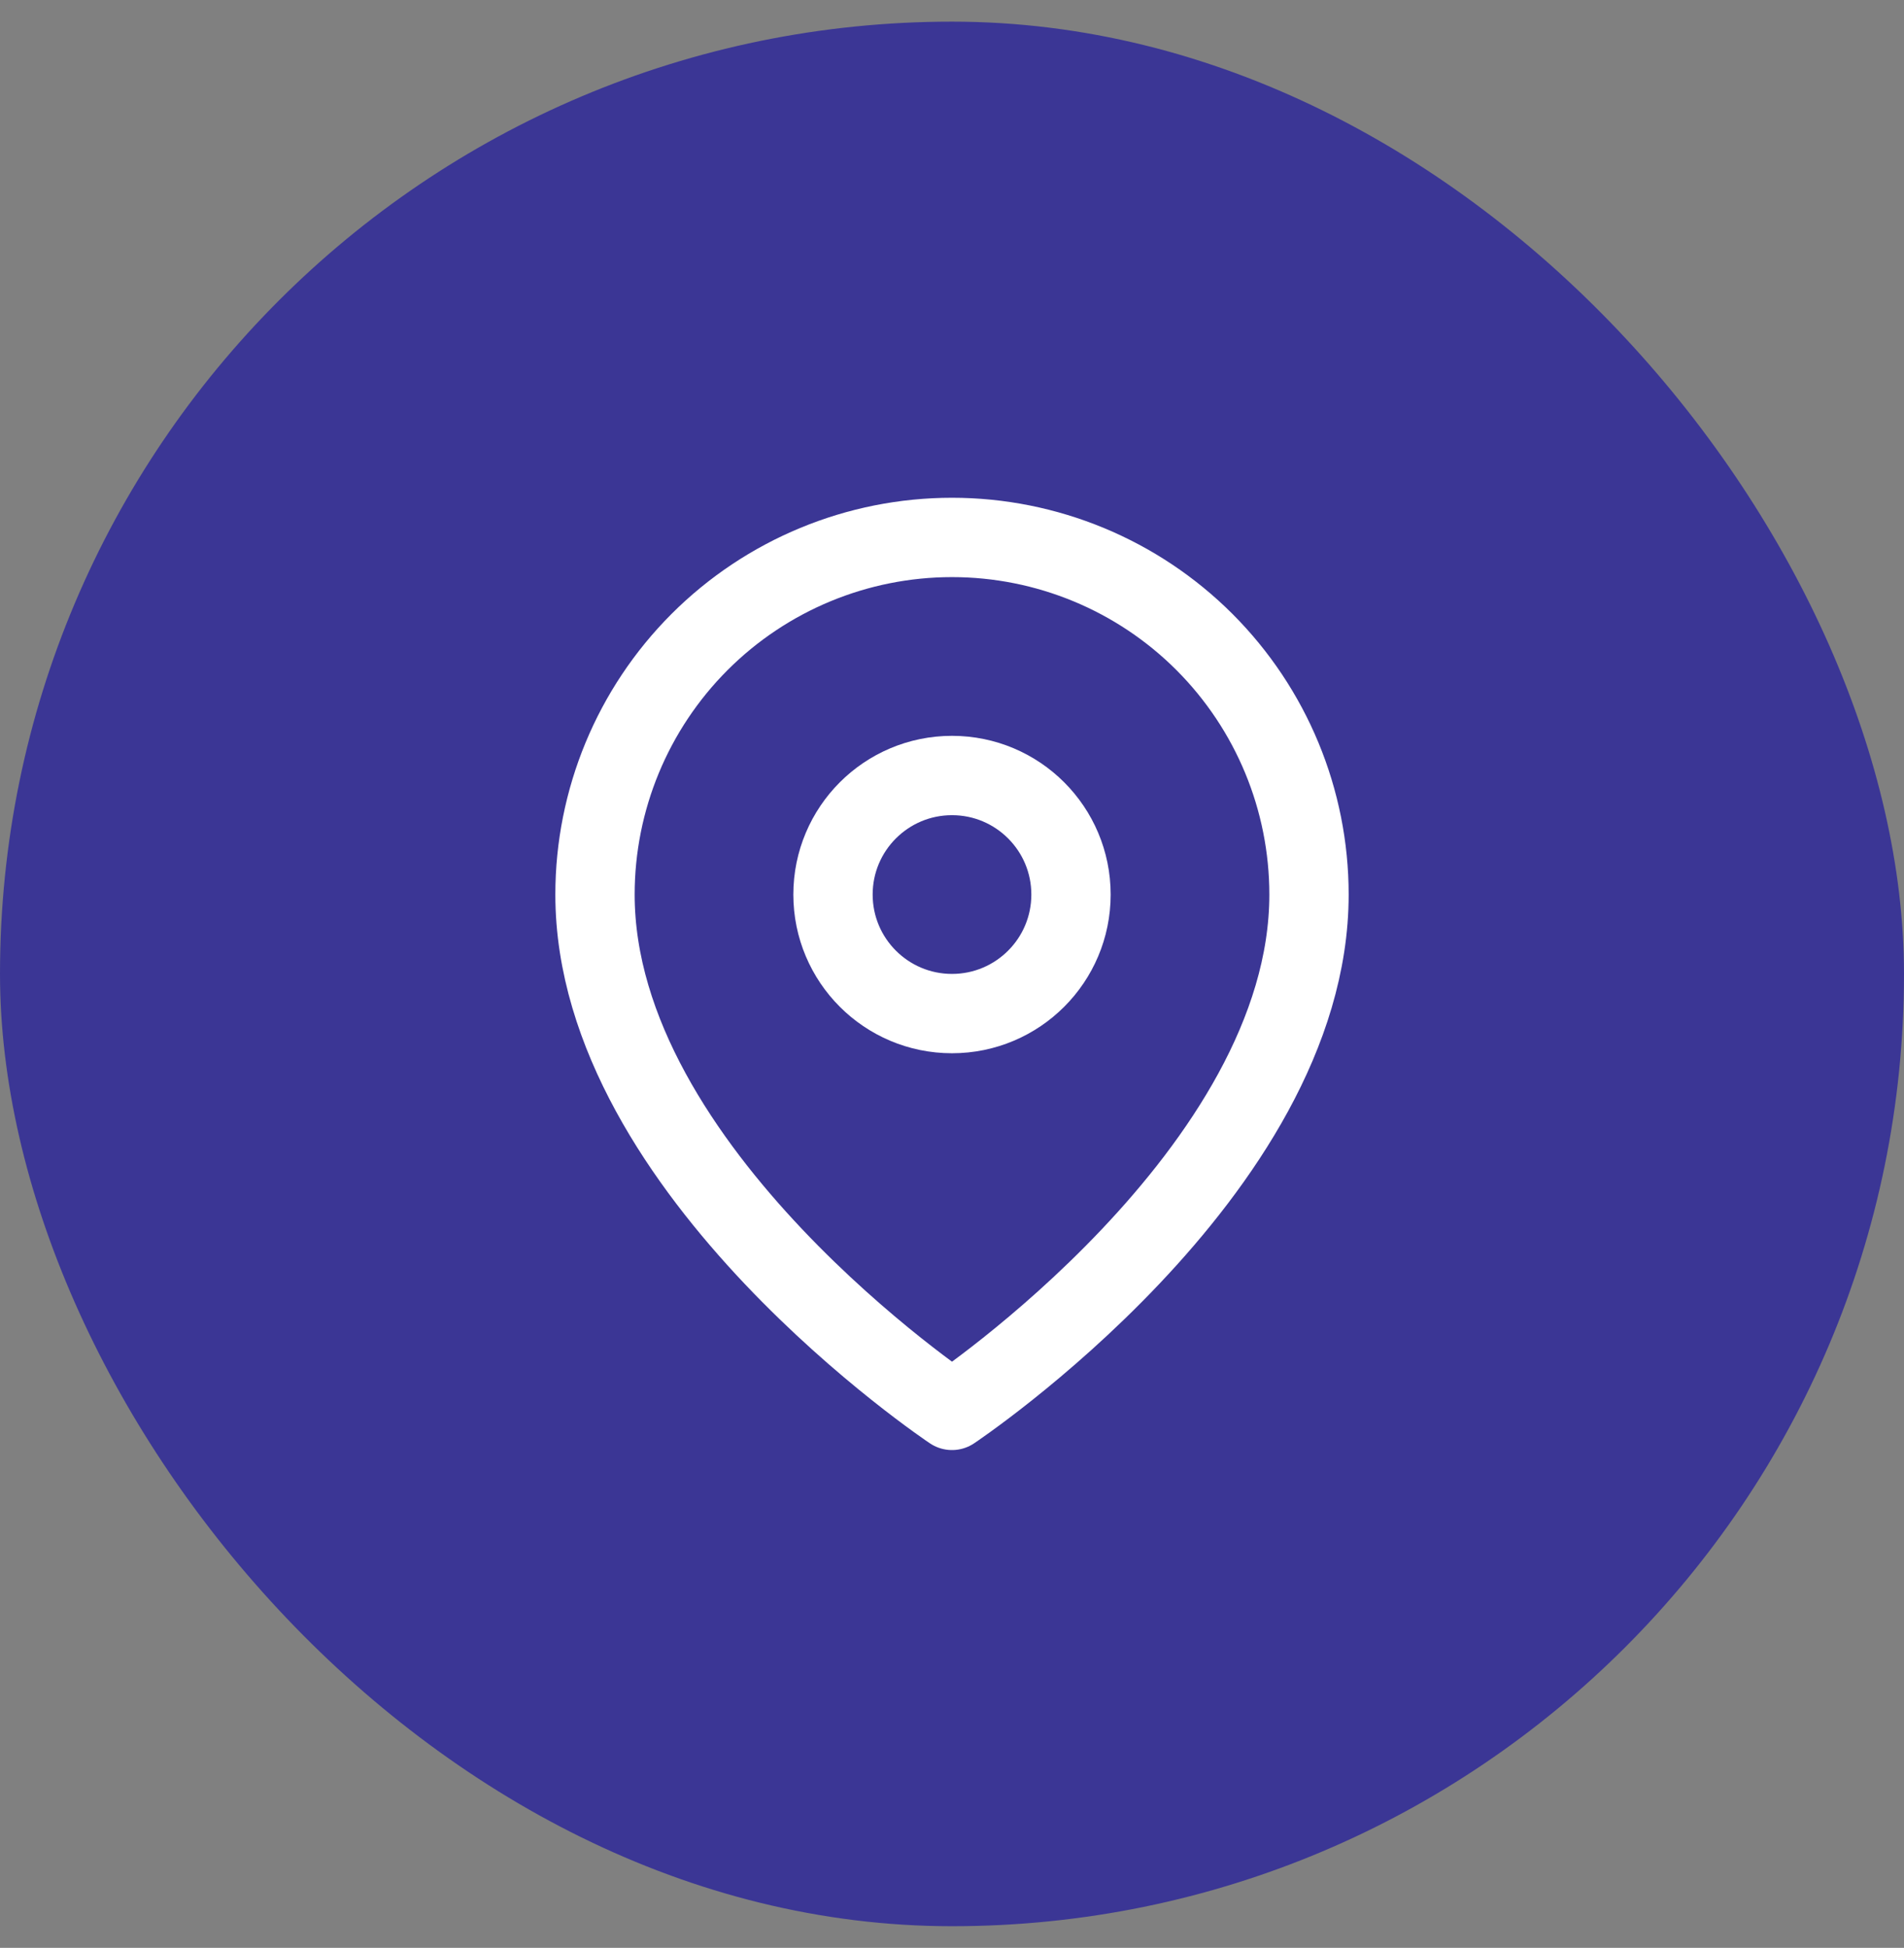
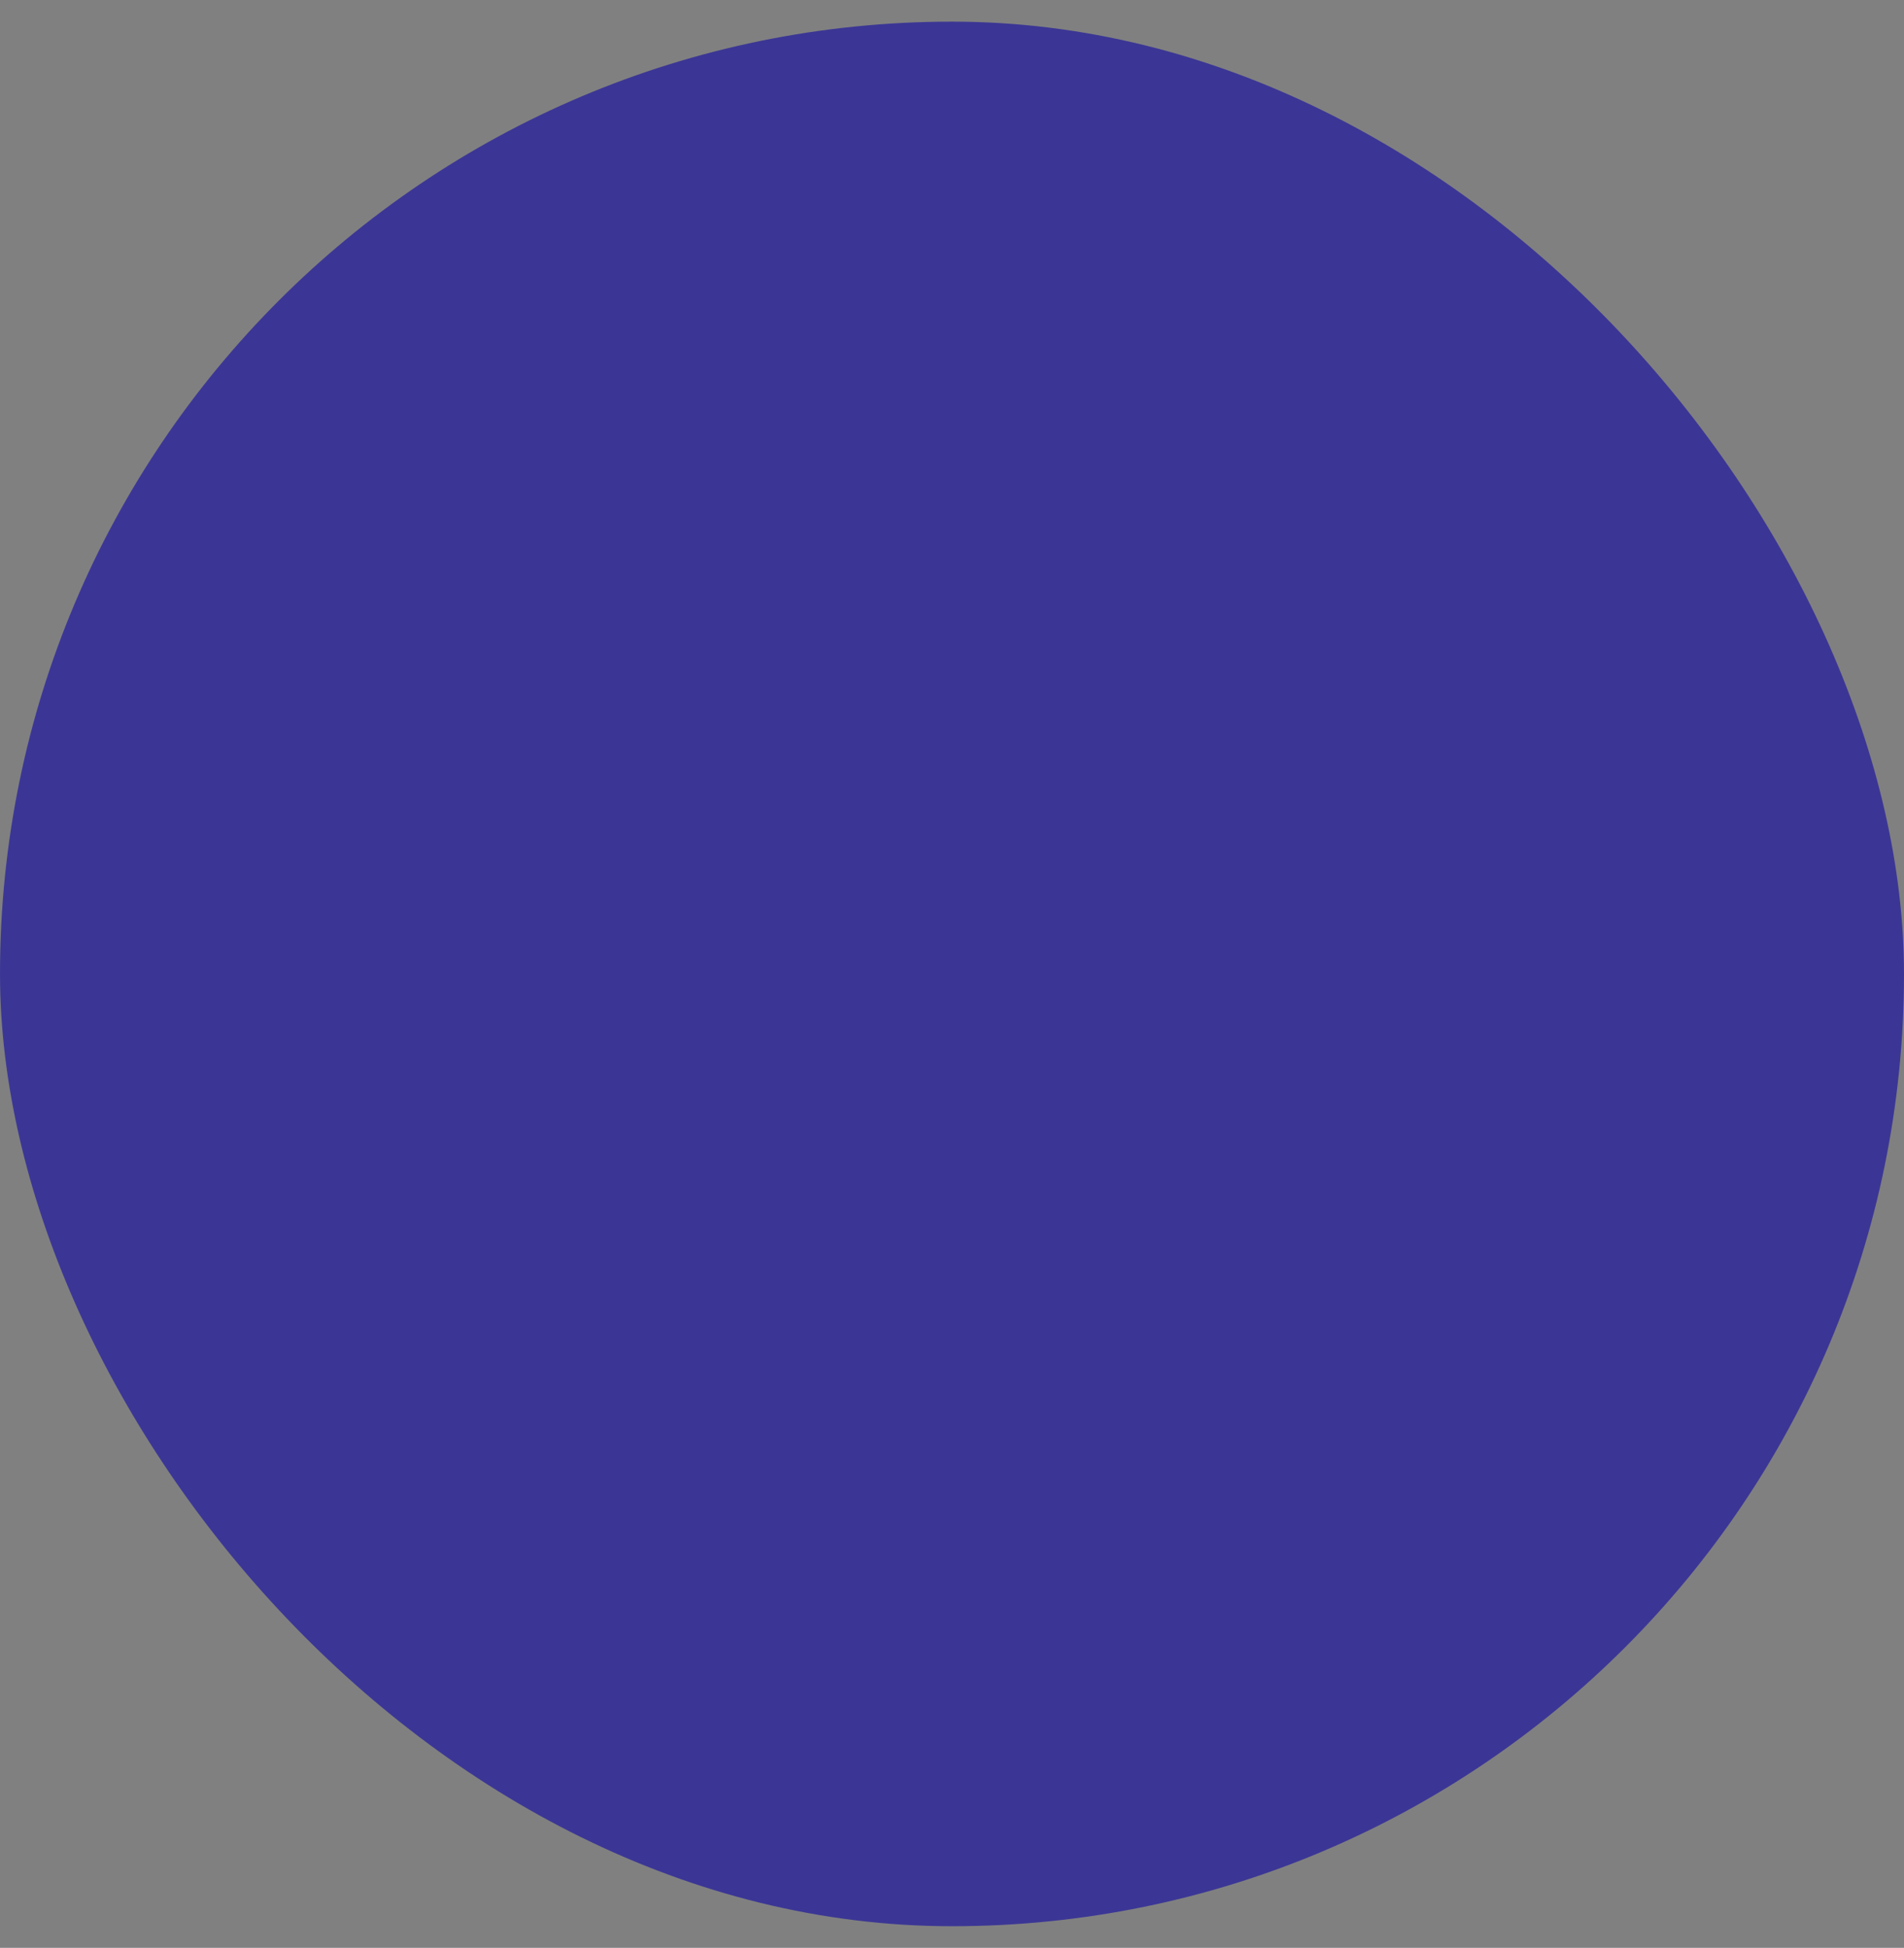
<svg xmlns="http://www.w3.org/2000/svg" width="44" height="45" viewBox="0 0 44 45" fill="none">
  <rect x="0" y="0" width="44" height="45" fill="#808080" stroke="none" />
  <rect y="0.5" width="44" height="44" rx="22" fill="#3B3695" />
  <g clip-path="url(#clip0_462_2577)">
-     <path d="M30.25 20.666C30.25 27.083 22 32.583 22 32.583C22 32.583 13.75 27.083 13.75 20.666C13.75 18.478 14.619 16.38 16.166 14.832C17.713 13.285 19.812 12.416 22 12.416C24.188 12.416 26.287 13.285 27.834 14.832C29.381 16.38 30.25 18.478 30.25 20.666Z" stroke="white" stroke-width="1.833" stroke-linecap="round" stroke-linejoin="round" />
-     <path d="M22 23.416C23.519 23.416 24.75 22.185 24.75 20.666C24.75 19.147 23.519 17.916 22 17.916C20.481 17.916 19.25 19.147 19.25 20.666C19.25 22.185 20.481 23.416 22 23.416Z" stroke="white" stroke-width="1.833" stroke-linecap="round" stroke-linejoin="round" />
-   </g>
+     </g>
  <defs>
    <clipPath id="clip0_462_2577">
-       <rect width="22" height="22" fill="white" transform="translate(11 11.5)" />
-     </clipPath>
+       </clipPath>
  </defs>
</svg>